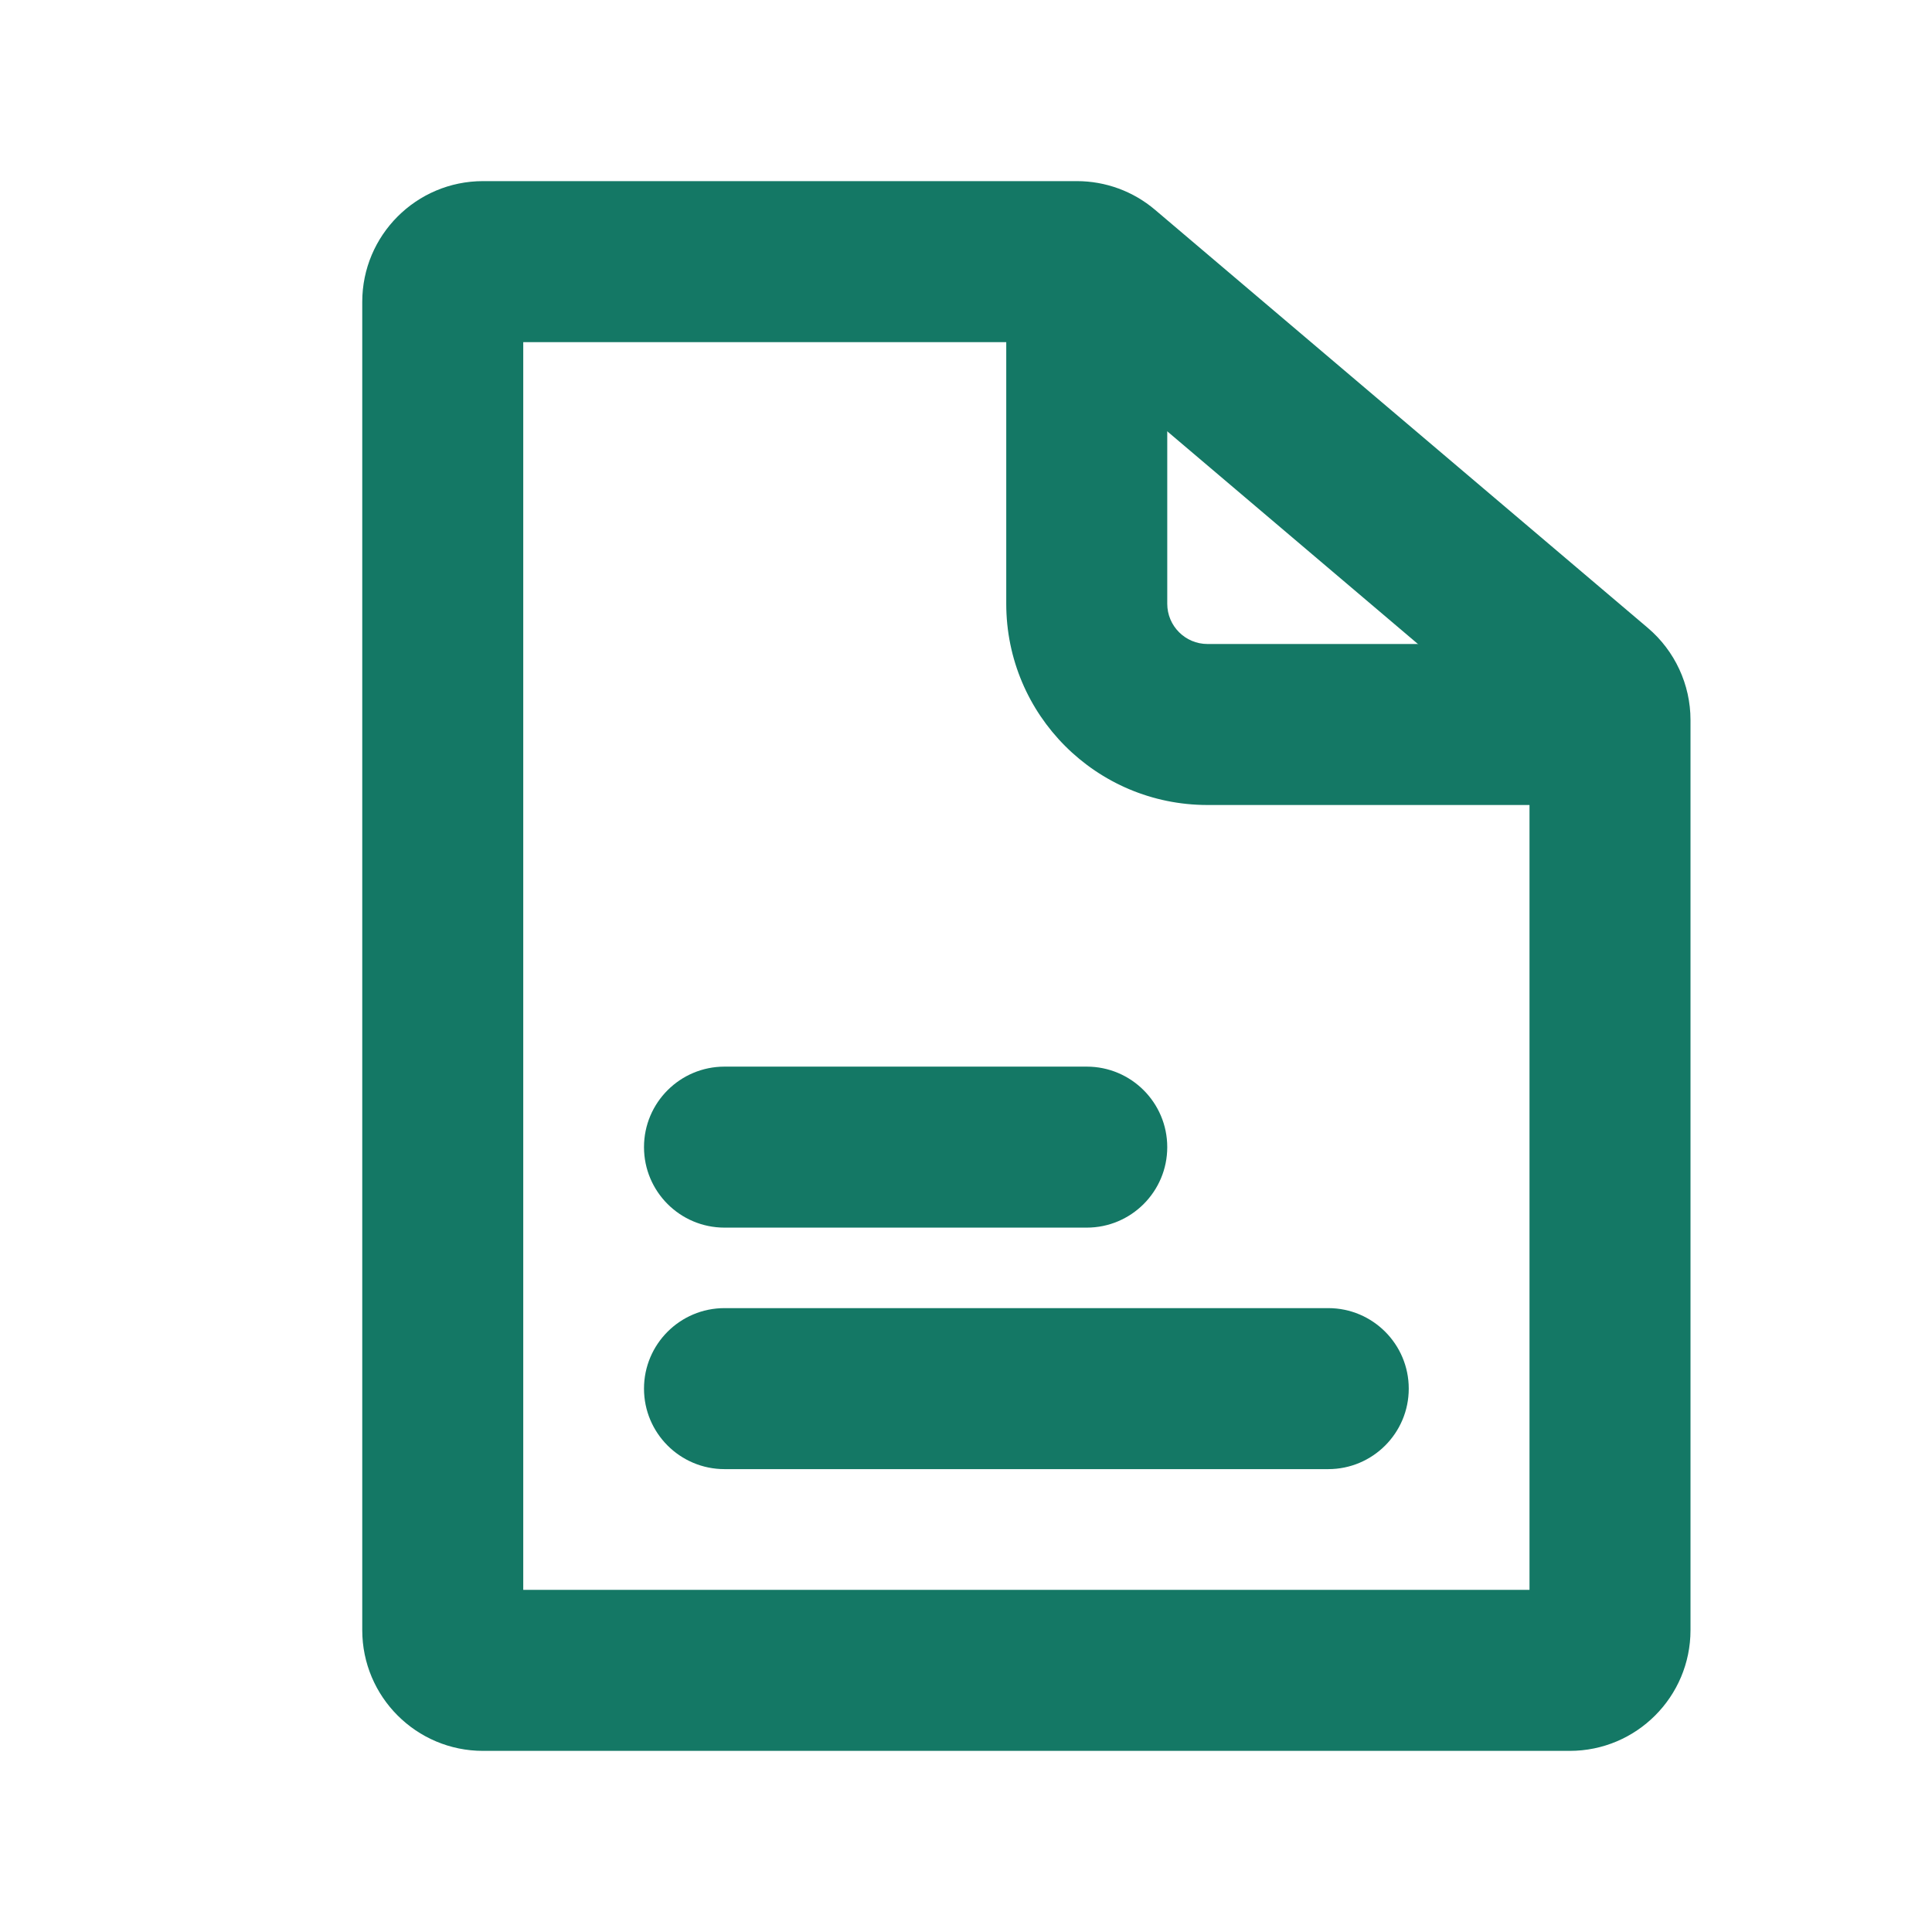
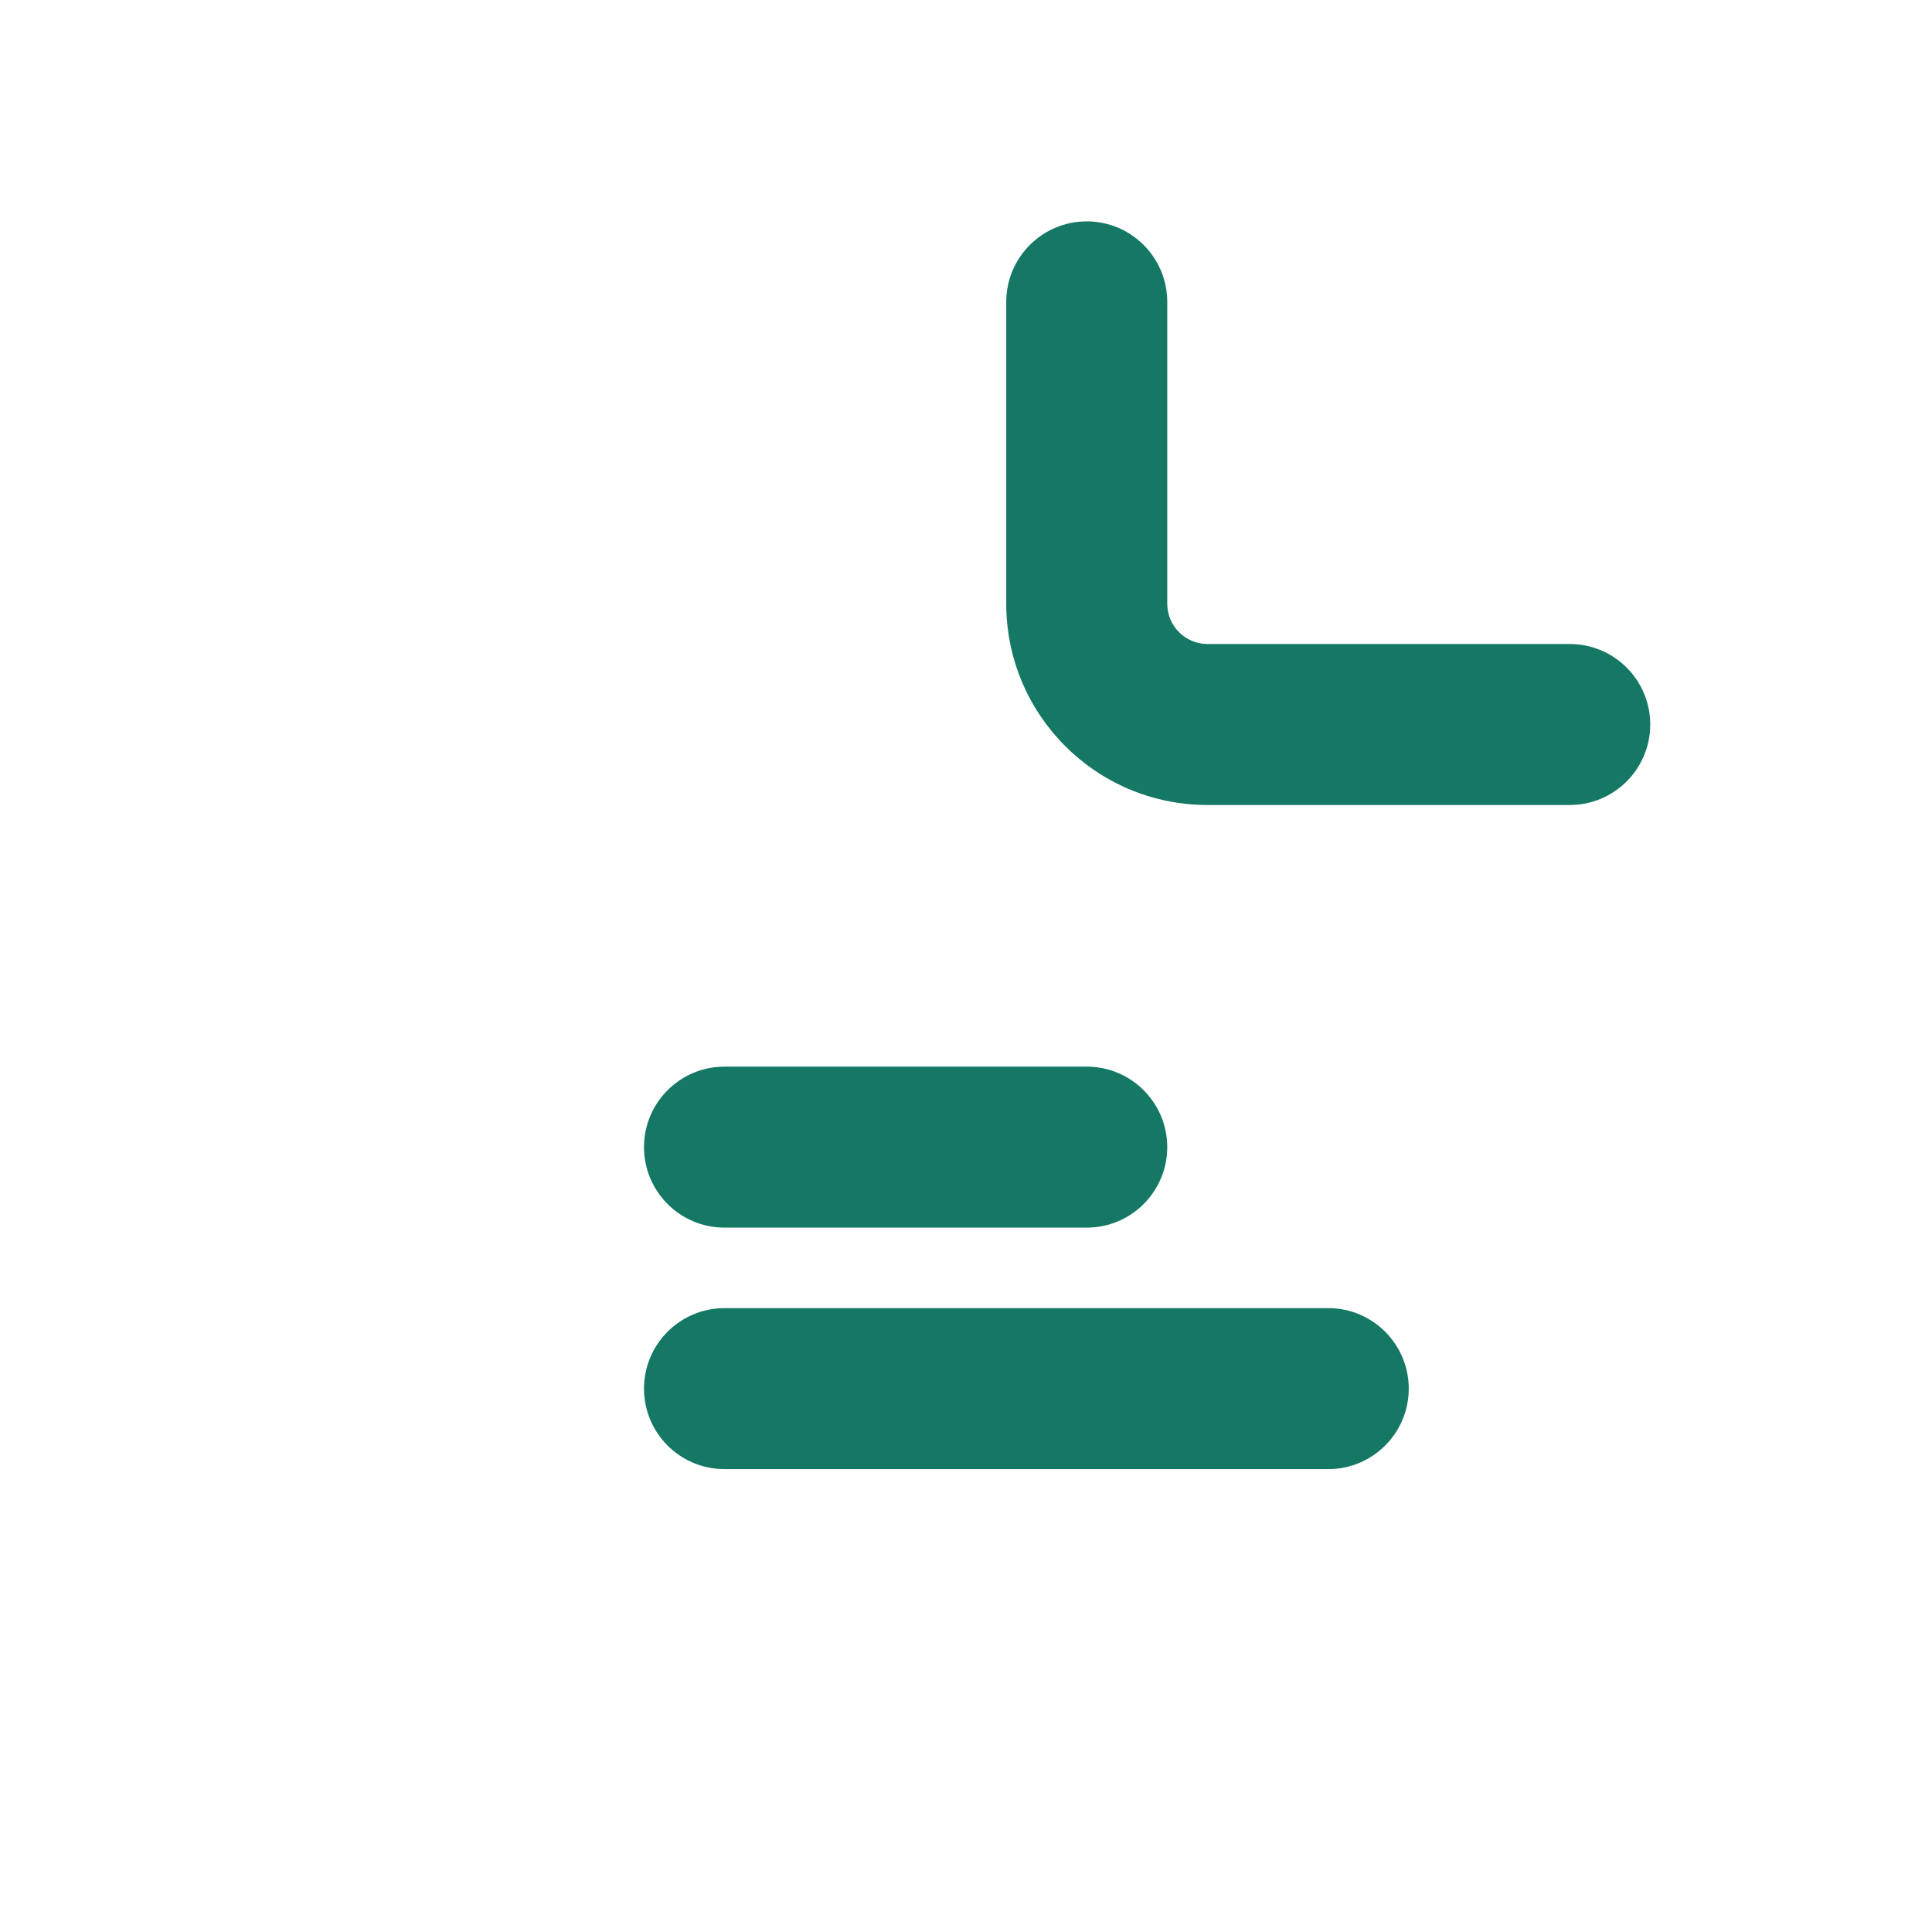
<svg xmlns="http://www.w3.org/2000/svg" width="24" height="24" viewBox="0 0 24 24" fill="none">
-   <path fill-rule="evenodd" clip-rule="evenodd" d="M6.5 19.75H19V9.176L13.194 4.25H6.5V19.75ZM19.177 9.326C19.176 9.326 19.177 9.326 19.177 9.326V9.326ZM4.5 20.25C4.5 21.078 5.172 21.75 6 21.75H19.5C20.328 21.75 21 21.078 21 20.25V8.944C21 8.504 20.806 8.086 20.471 7.801L14.348 2.606C14.077 2.376 13.733 2.25 13.378 2.25H6C5.172 2.25 4.5 2.922 4.5 3.75V20.25Z" fill="#147865" />
  <path fill-rule="evenodd" clip-rule="evenodd" d="M13.5 2.75C14.052 2.75 14.5 3.198 14.5 3.75V7.5C14.5 7.776 14.724 8 15 8H19.5C20.052 8 20.5 8.448 20.5 9C20.5 9.552 20.052 10 19.5 10H15C13.619 10 12.5 8.881 12.5 7.5V3.75C12.5 3.198 12.948 2.75 13.5 2.75Z" fill="#147865" />
  <path fill-rule="evenodd" clip-rule="evenodd" d="M8 14.25C8 13.698 8.448 13.25 9 13.25H13.5C14.052 13.25 14.5 13.698 14.5 14.25C14.5 14.802 14.052 15.25 13.5 15.25H9C8.448 15.25 8 14.802 8 14.25Z" fill="#147865" />
  <path fill-rule="evenodd" clip-rule="evenodd" d="M8 17.25C8 16.698 8.448 16.25 9 16.25H16.5C17.052 16.25 17.5 16.698 17.5 17.25C17.5 17.802 17.052 18.25 16.5 18.25H9C8.448 18.25 8 17.802 8 17.25Z" fill="#147865" />
</svg>